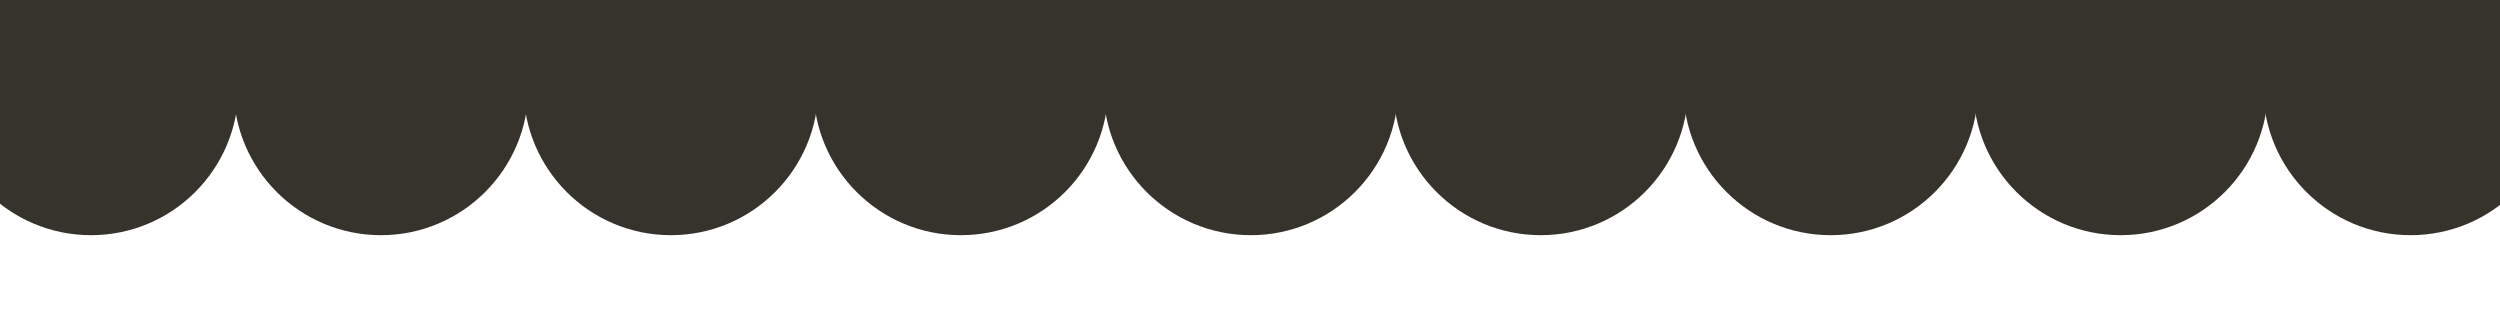
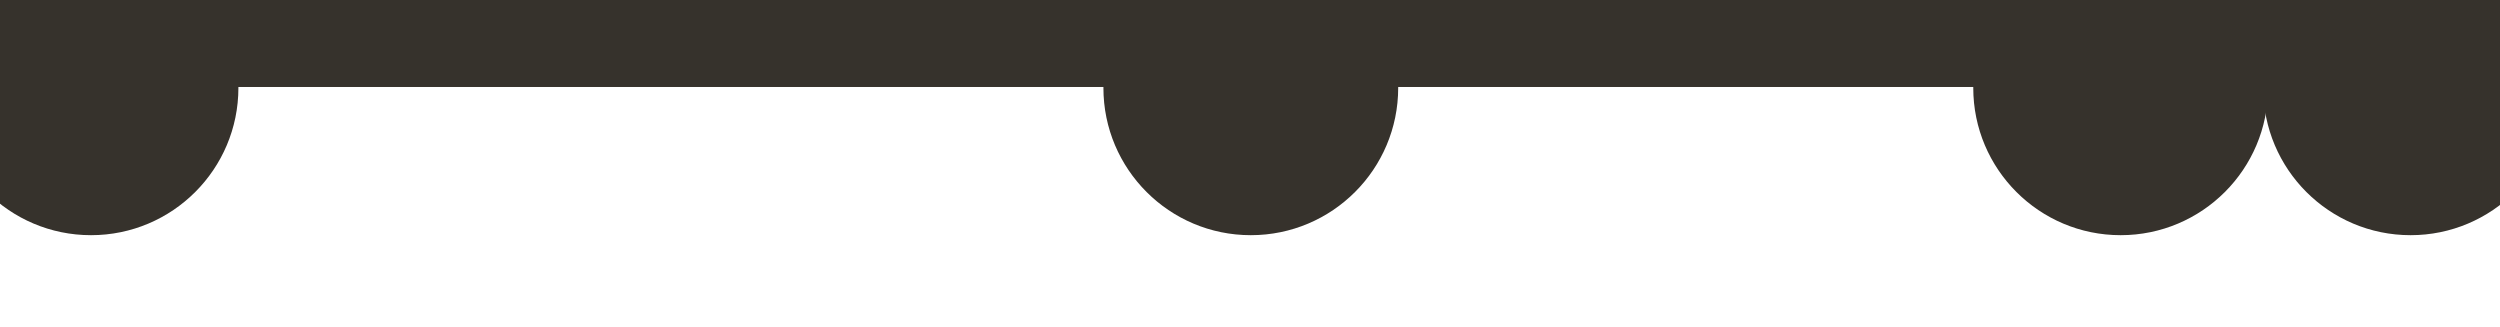
<svg xmlns="http://www.w3.org/2000/svg" width="1552" height="203" viewBox="0 0 1552 203" fill="none">
  <g clip-path="url(#clip0_3189_1290)">
    <circle cx="1496.5" cy="54.5" r="91.5" transform="rotate(180 1496.5 54.5)" fill="#36322C" />
-     <circle cx="956.5" cy="54.5" r="91.5" transform="rotate(180 956.5 54.5)" fill="#36322C" />
-     <circle cx="416.5" cy="54.5" r="91.5" transform="rotate(180 416.5 54.5)" fill="#36322C" />
    <circle cx="1316.5" cy="54.5" r="91.5" transform="rotate(180 1316.5 54.5)" fill="#36322C" />
    <circle cx="776.5" cy="54.5" r="91.5" transform="rotate(180 776.5 54.5)" fill="#36322C" />
-     <circle cx="236.5" cy="54.5" r="91.5" transform="rotate(180 236.5 54.5)" fill="#36322C" />
-     <circle cx="1136.5" cy="54.5" r="91.5" transform="rotate(180 1136.5 54.5)" fill="#36322C" />
-     <circle cx="596.5" cy="54.5" r="91.5" transform="rotate(180 596.5 54.5)" fill="#36322C" />
    <circle cx="56.5" cy="54.5" r="91.5" transform="rotate(180 56.5 54.5)" fill="#36322C" />
    <rect x="1533" y="54" width="1512" height="91" transform="rotate(180 1533 54)" fill="#36322C" />
  </g>
  <defs>
    <clipPath id="clip0_3189_1290">
      <rect width="1552" height="203" fill="white" transform="translate(1552 203) rotate(180)" />
    </clipPath>
  </defs>
</svg>